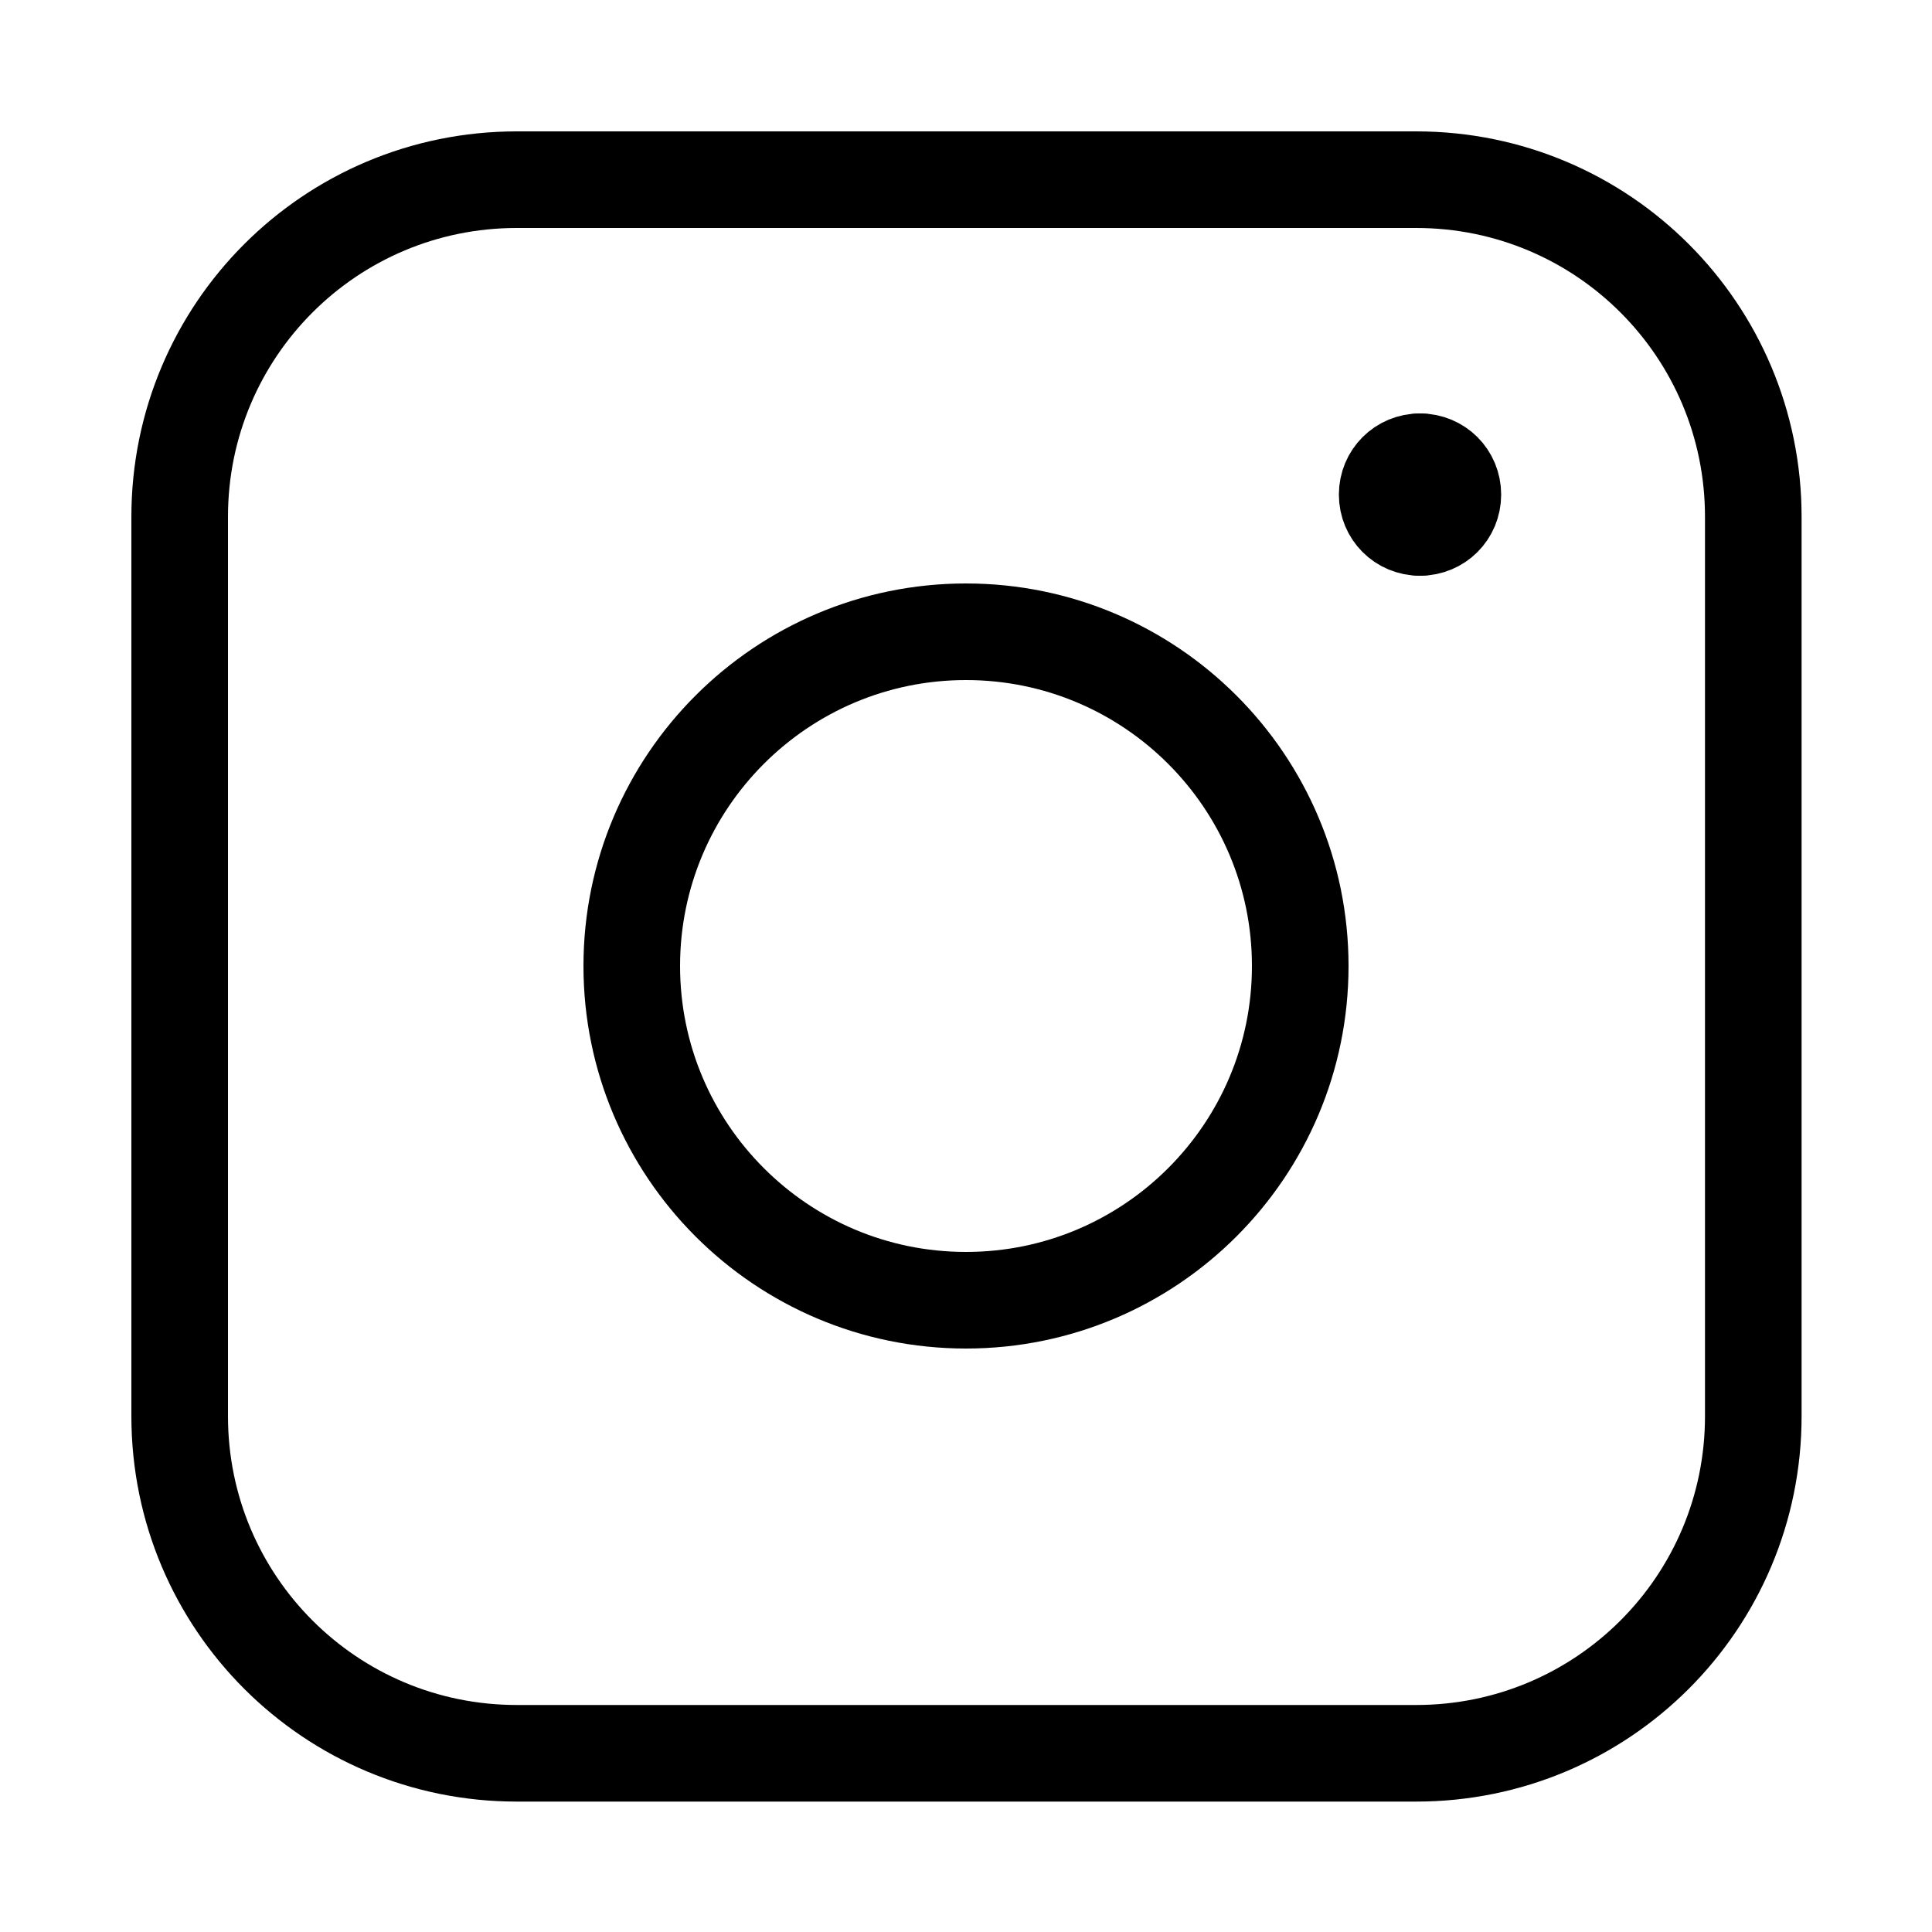
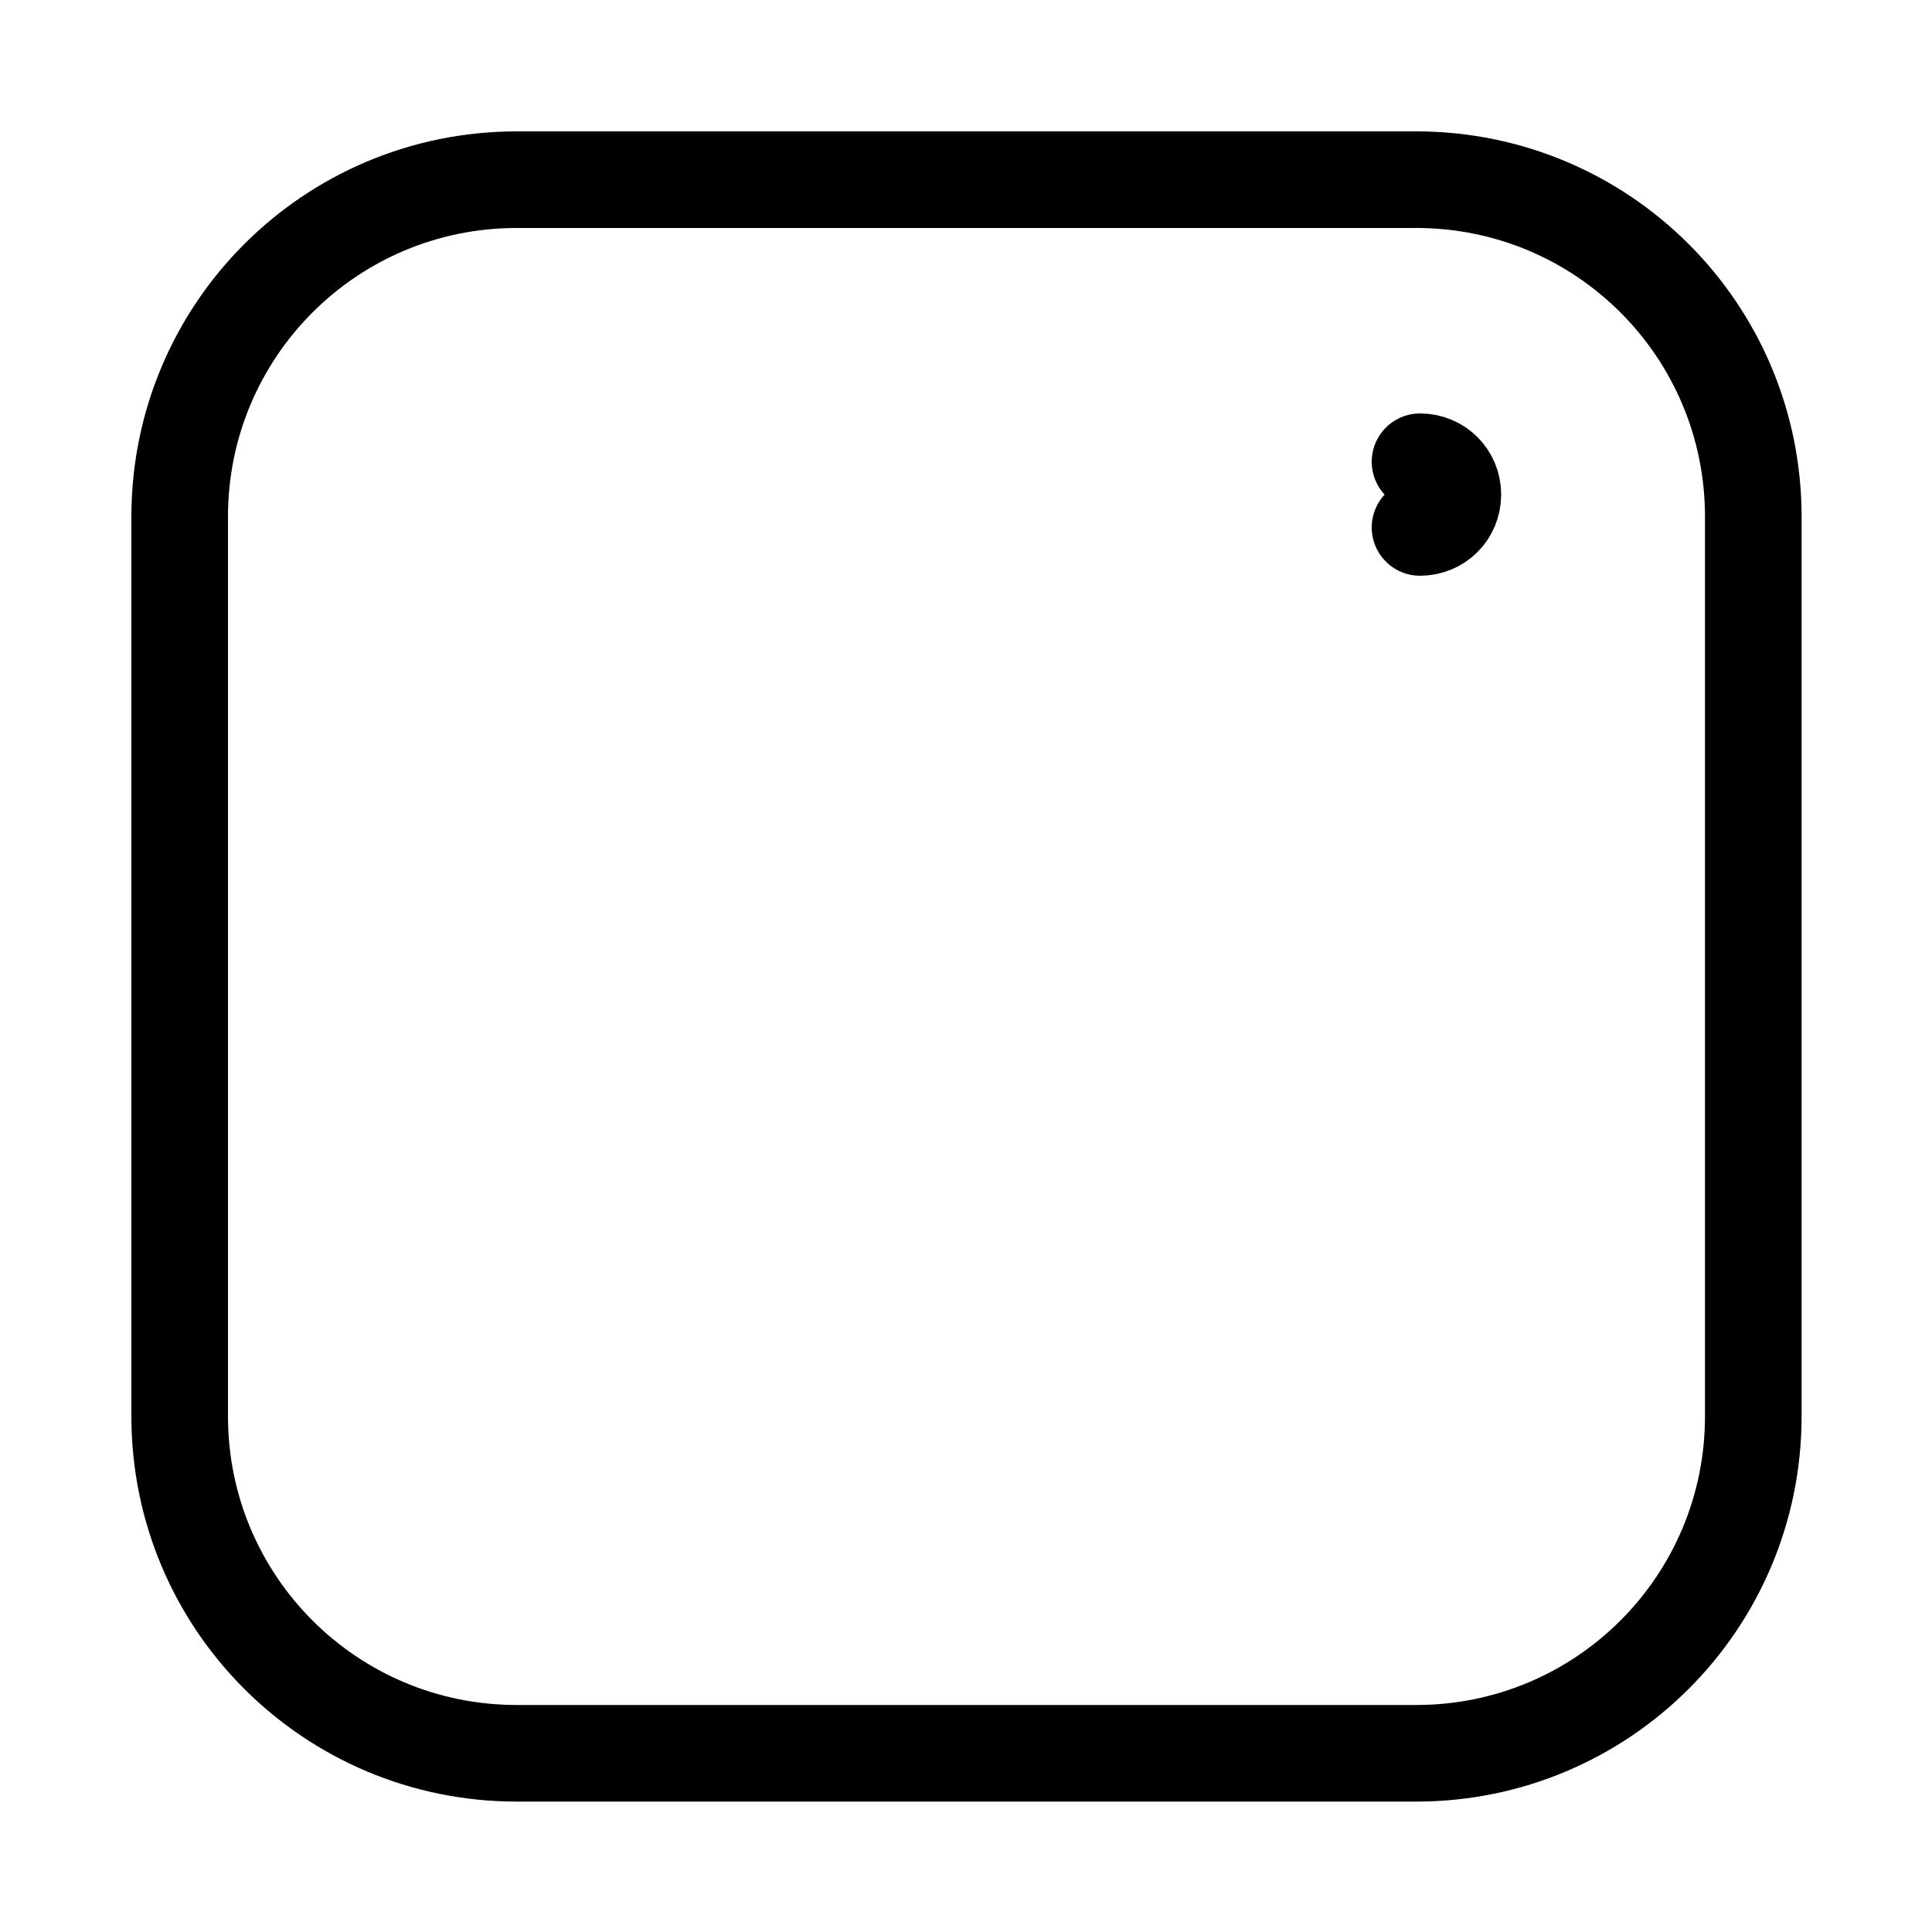
<svg xmlns="http://www.w3.org/2000/svg" id="Instagram-Logo--Streamline-Core.svg" version="1.1" viewBox="0 0 200 200">
  <defs>
    <style>
      .st0 {
        fill: none;
        stroke: #000;
        stroke-linecap: round;
        stroke-linejoin: round;
        stroke-width: 10px;
      }
    </style>
  </defs>
  <g id="instagram">
    <path id="Rectangle_2" class="st0" d="M18.6,53.5c0-19.3,15.6-34.9,34.9-34.9h93.1c19.3,0,34.9,15.6,34.9,34.9v93.1c0,19.3-15.6,34.9-34.9,34.9H53.5c-19.3,0-34.9-15.6-34.9-34.9V53.5Z" />
    <g id="Group_4546">
-       <path id="Vector" class="st0" d="M147,54.6c-1.9,0-3.4-1.5-3.4-3.4s1.5-3.4,3.4-3.4" />
      <path id="Vector_2" class="st0" d="M147,54.6c1.9,0,3.4-1.5,3.4-3.4s-1.5-3.4-3.4-3.4" />
    </g>
-     <path id="Ellipse_11" class="st0" d="M65.4,100c0,19.1,15.5,34.6,34.6,34.6s34.6-15.5,34.6-34.6c0-19.1-15.5-34.6-34.6-34.6-19.1,0-34.6,15.5-34.6,34.6h0" />
  </g>
</svg>